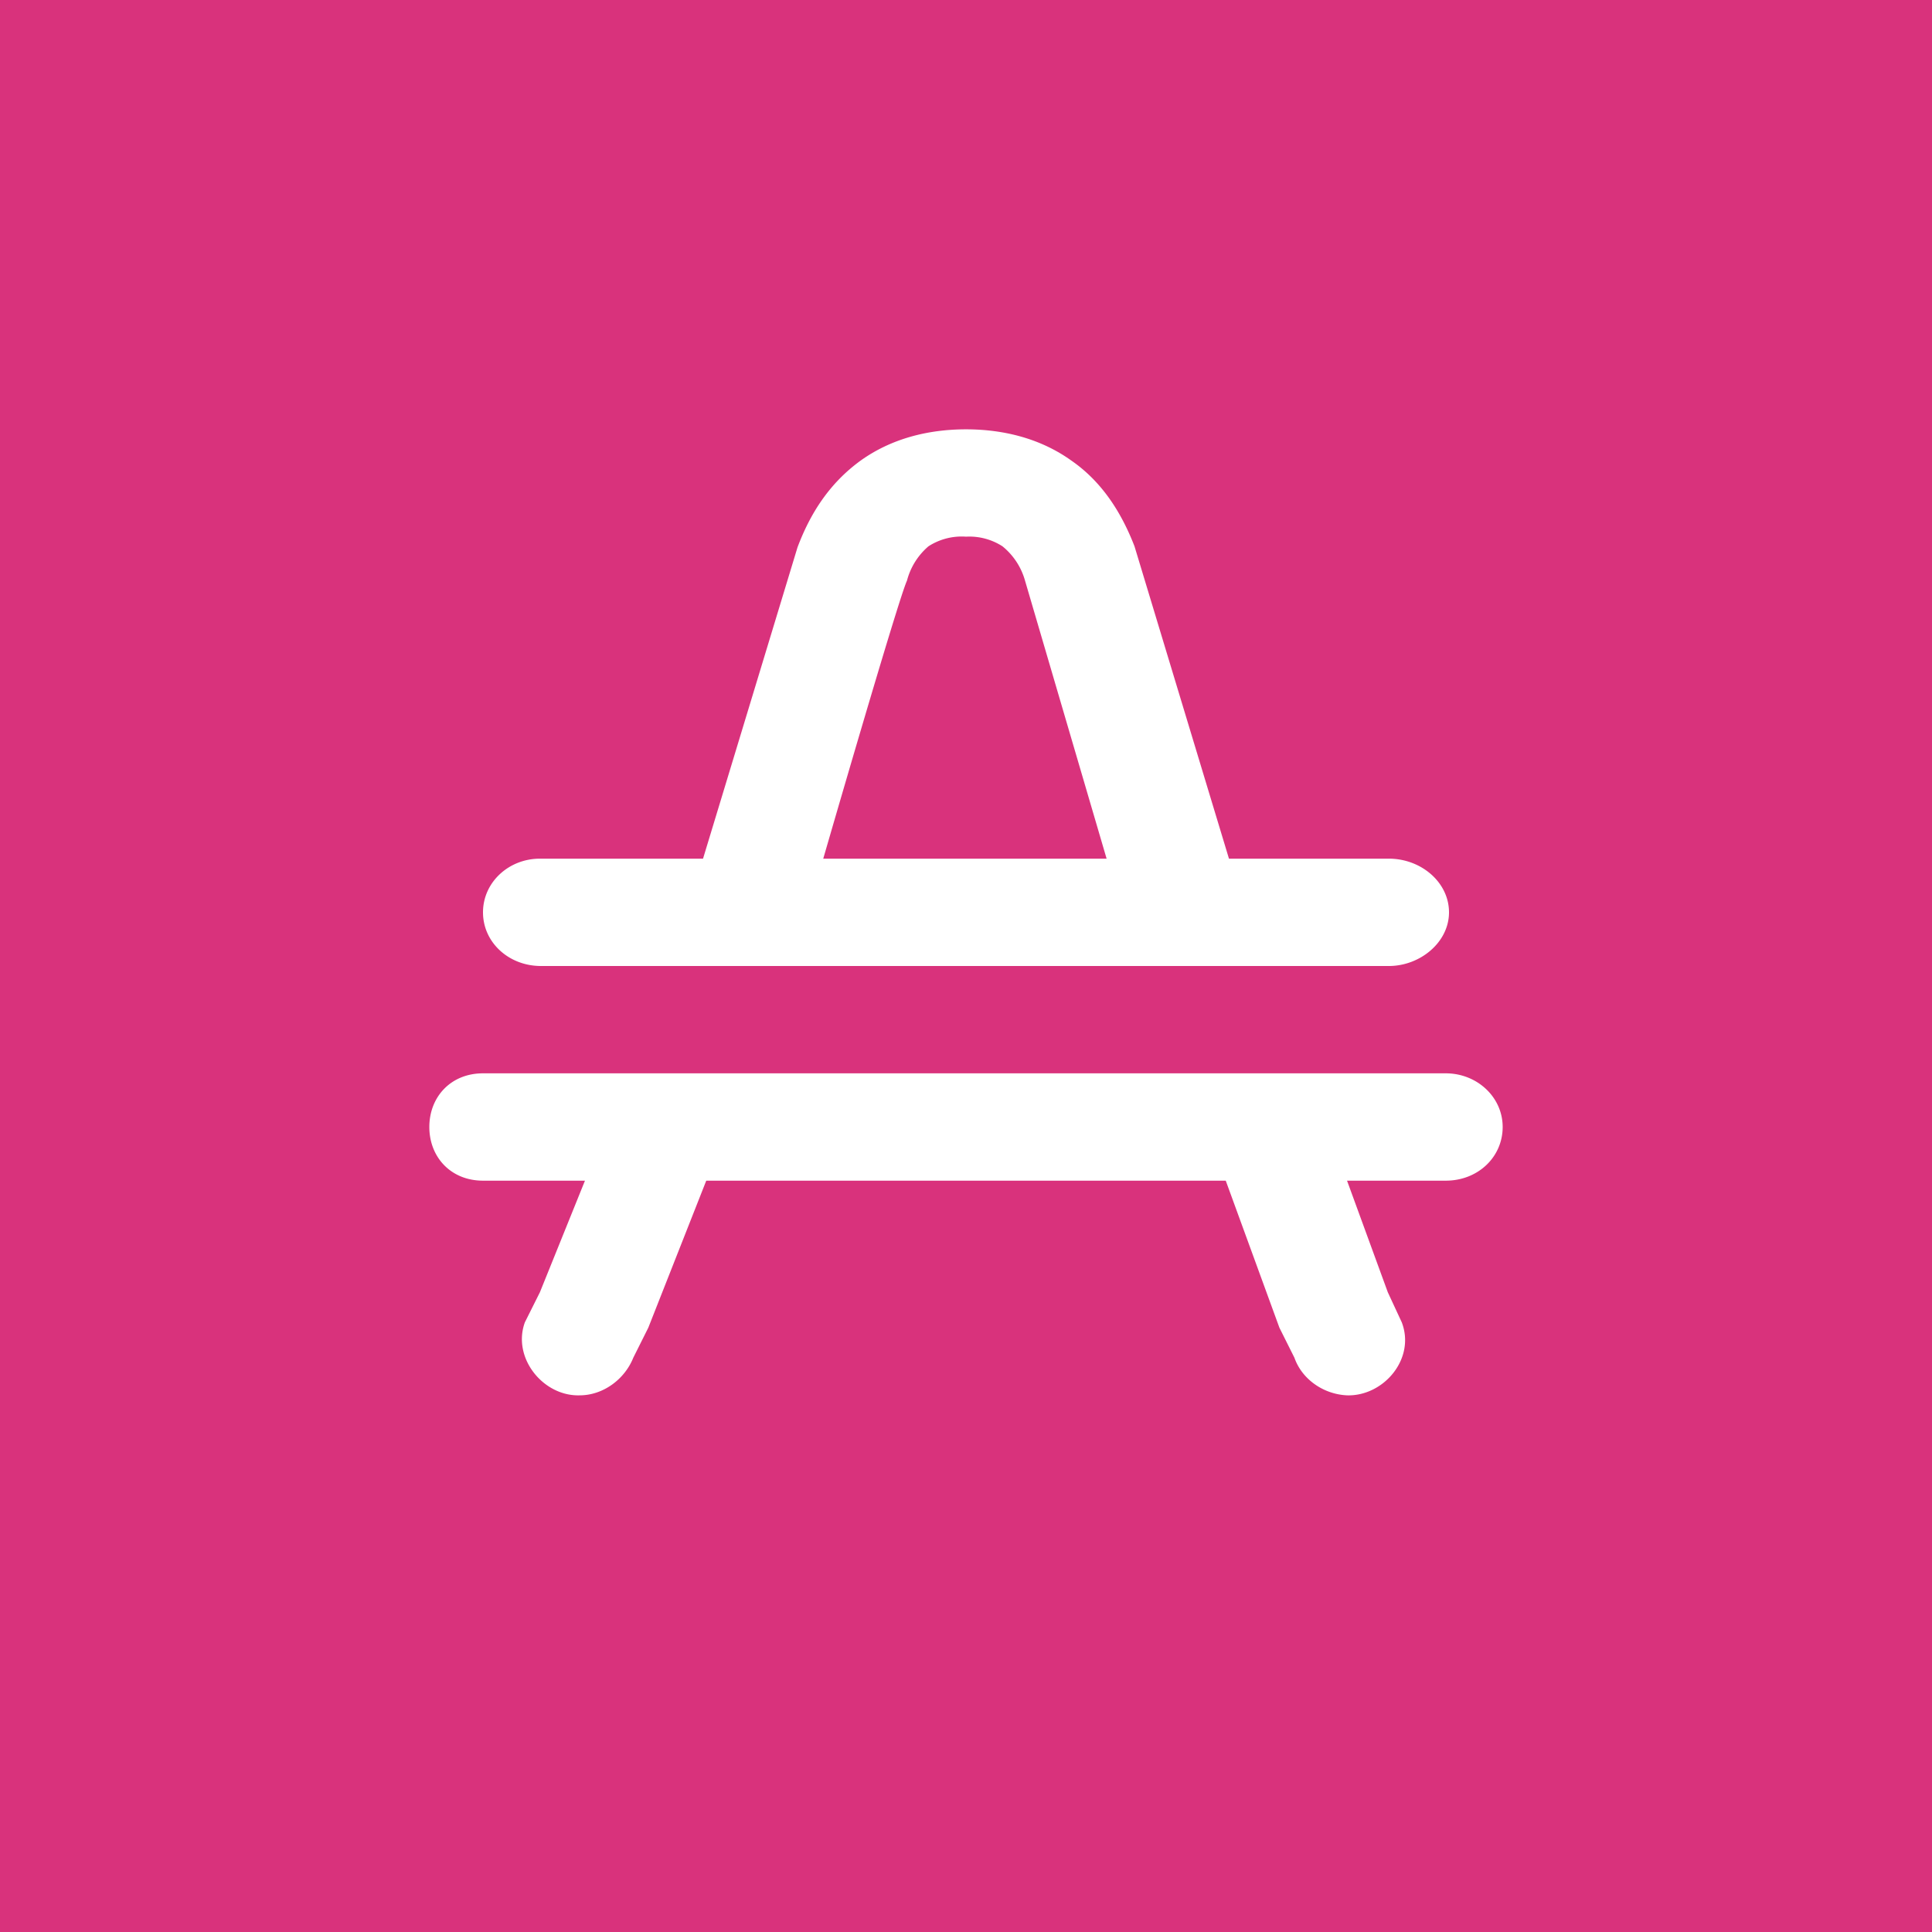
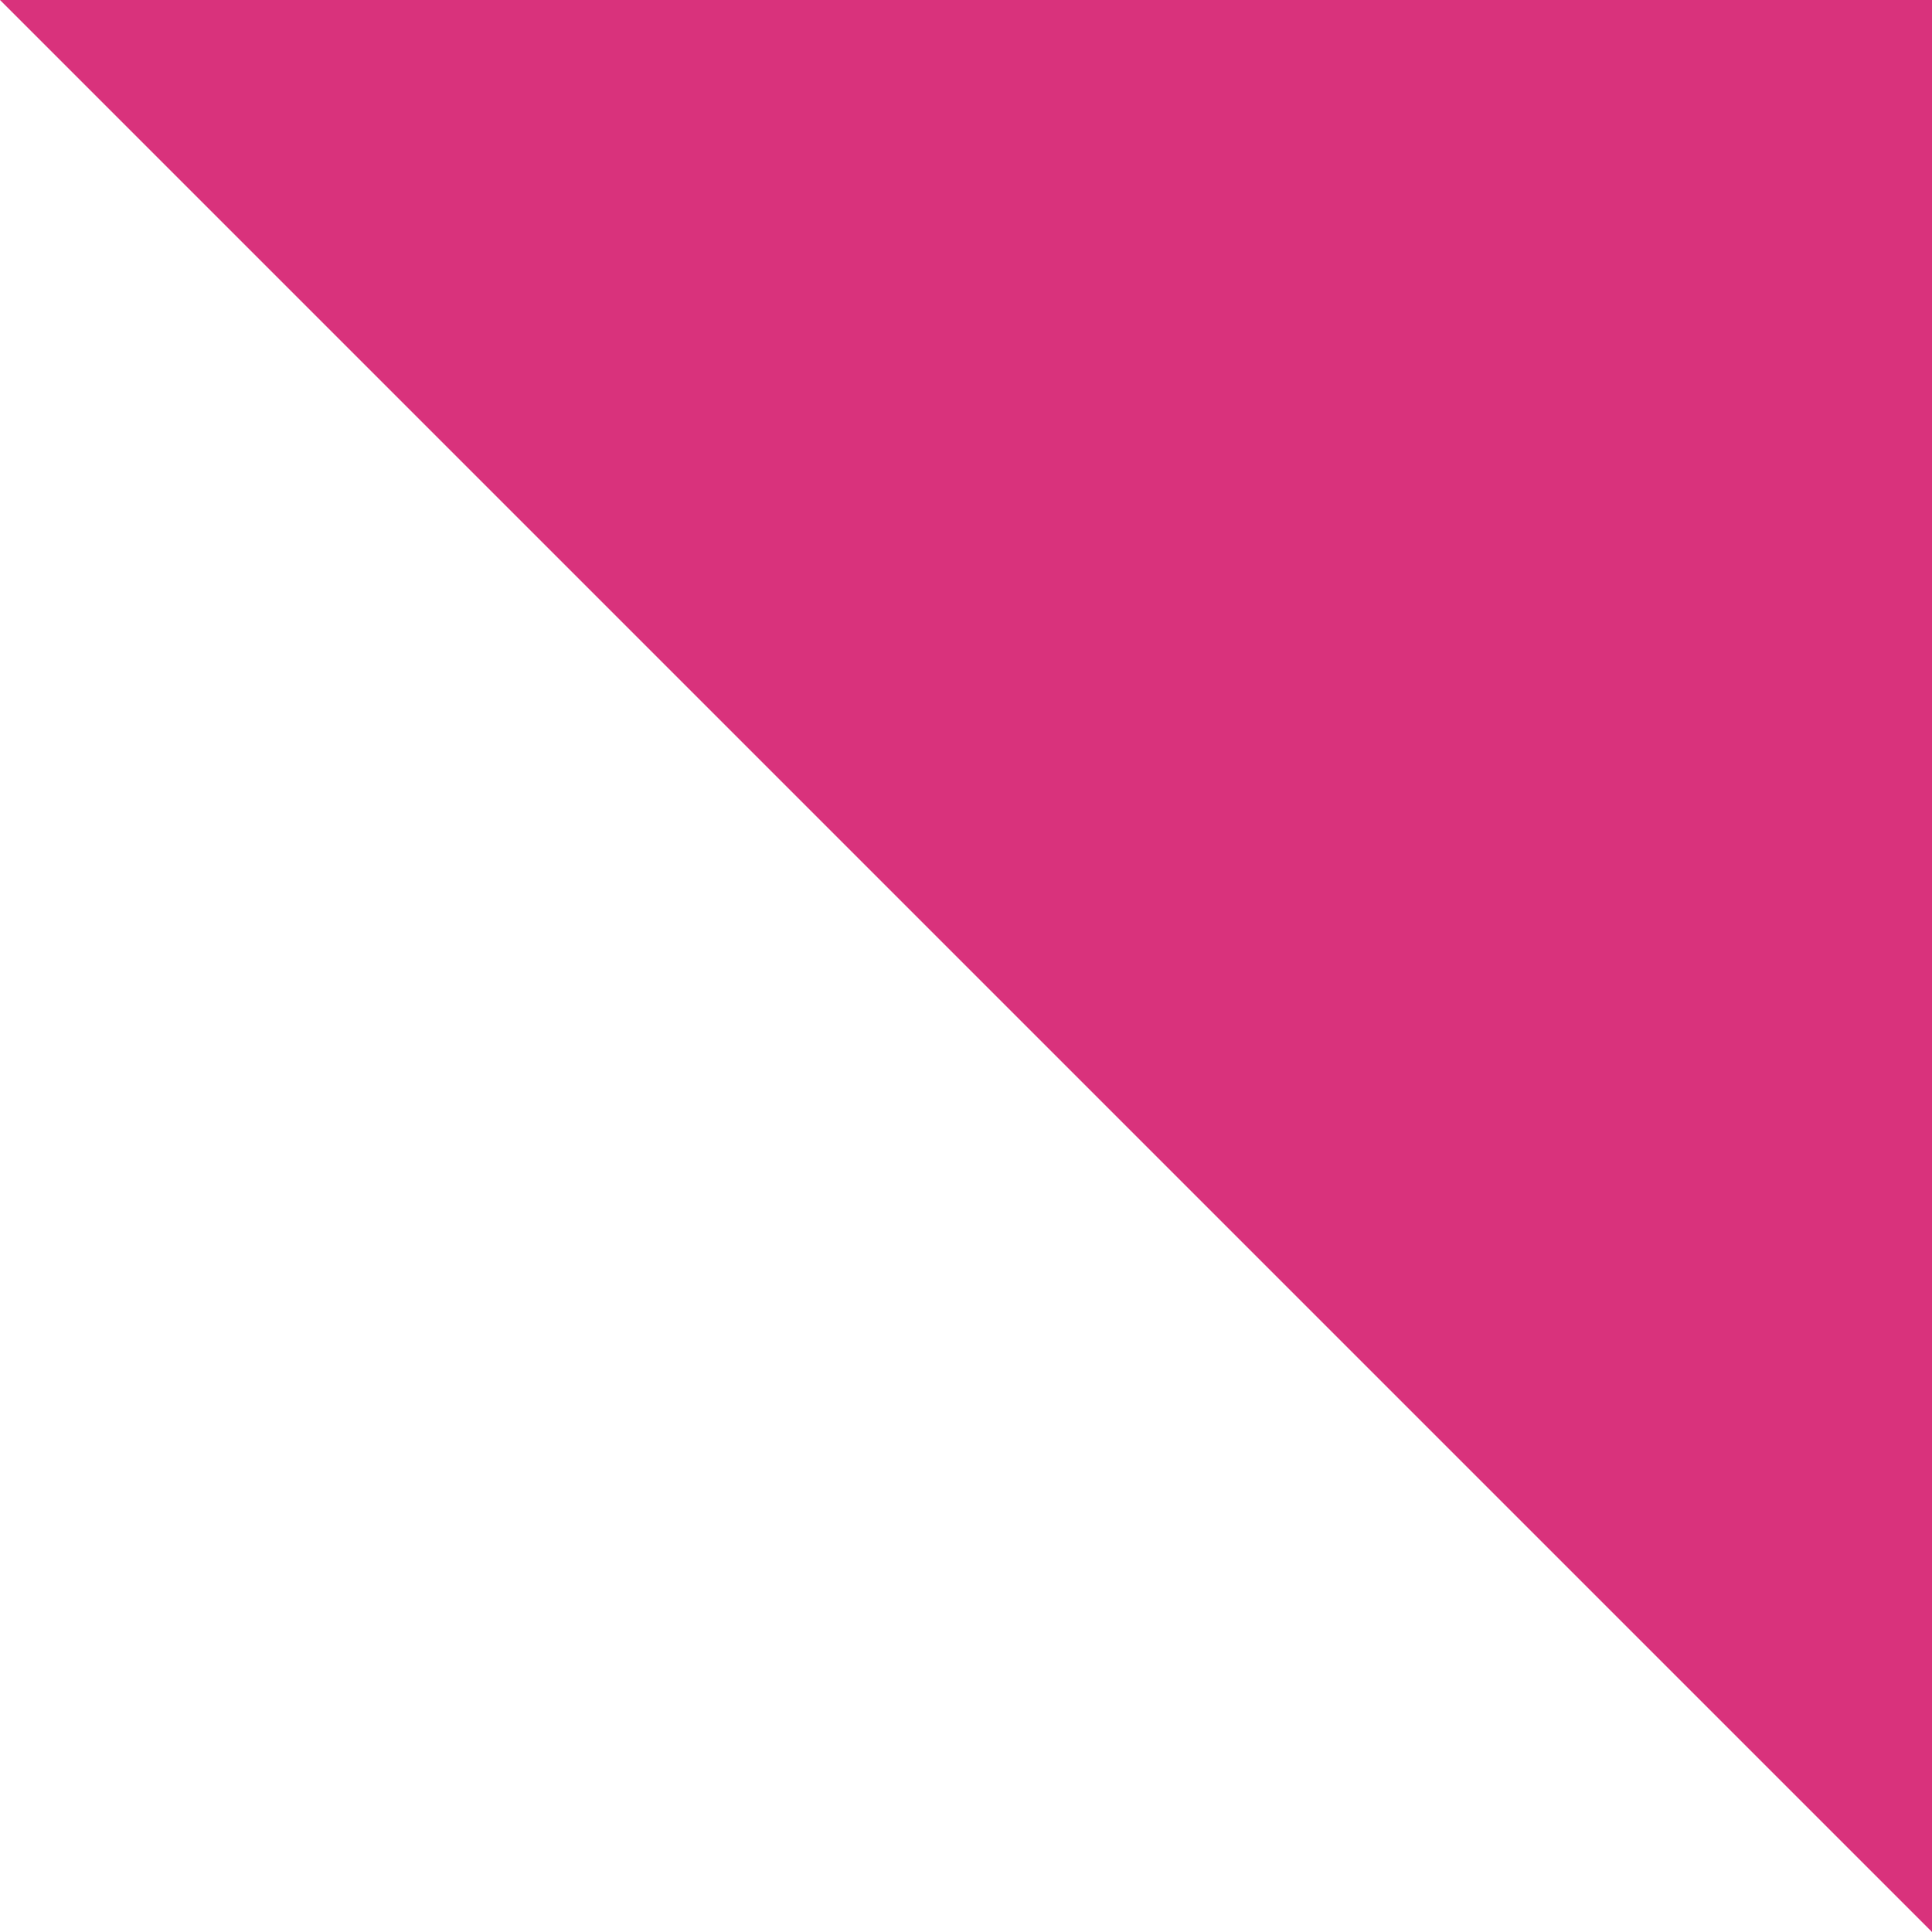
<svg xmlns="http://www.w3.org/2000/svg" width="18" height="18" viewBox="0 0 18 18">
-   <path fill="#D9327C" d="M0 0h18v18H0z" />
-   <path d="M8.65 5.09a.63.63 0 0 0-.2.32C8.37 5.58 7.67 8 7.67 8h2.64l-.76-2.59a.63.63 0 0 0-.21-.32A.57.57 0 0 0 9 5a.57.57 0 0 0-.35.09ZM5.03 8h1.52l.88-2.9c.12-.32.3-.6.59-.81.28-.2.62-.29.98-.29s.7.09.98.29c.29.2.47.49.59.8L11.45 8h1.49c.3 0 .56.22.56.5s-.27.5-.56.5h-7.9c-.3 0-.54-.22-.54-.5s.24-.5.53-.5Zm-.53 2c-.3 0-.5.22-.5.5s.2.5.5.5h.95l-.42 1.04-.14.28c-.12.33.17.69.51.68.22 0 .42-.15.5-.35l.14-.28.54-1.37h4.84l.5 1.37.14.28c.07.2.27.34.49.35.34.01.64-.34.51-.68l-.13-.28-.38-1.04h.92c.3 0 .53-.22.53-.5s-.24-.5-.53-.5H4.5Z" fill="#fff" />
+   <path fill="#D9327C" d="M0 0h18v18z" />
</svg>